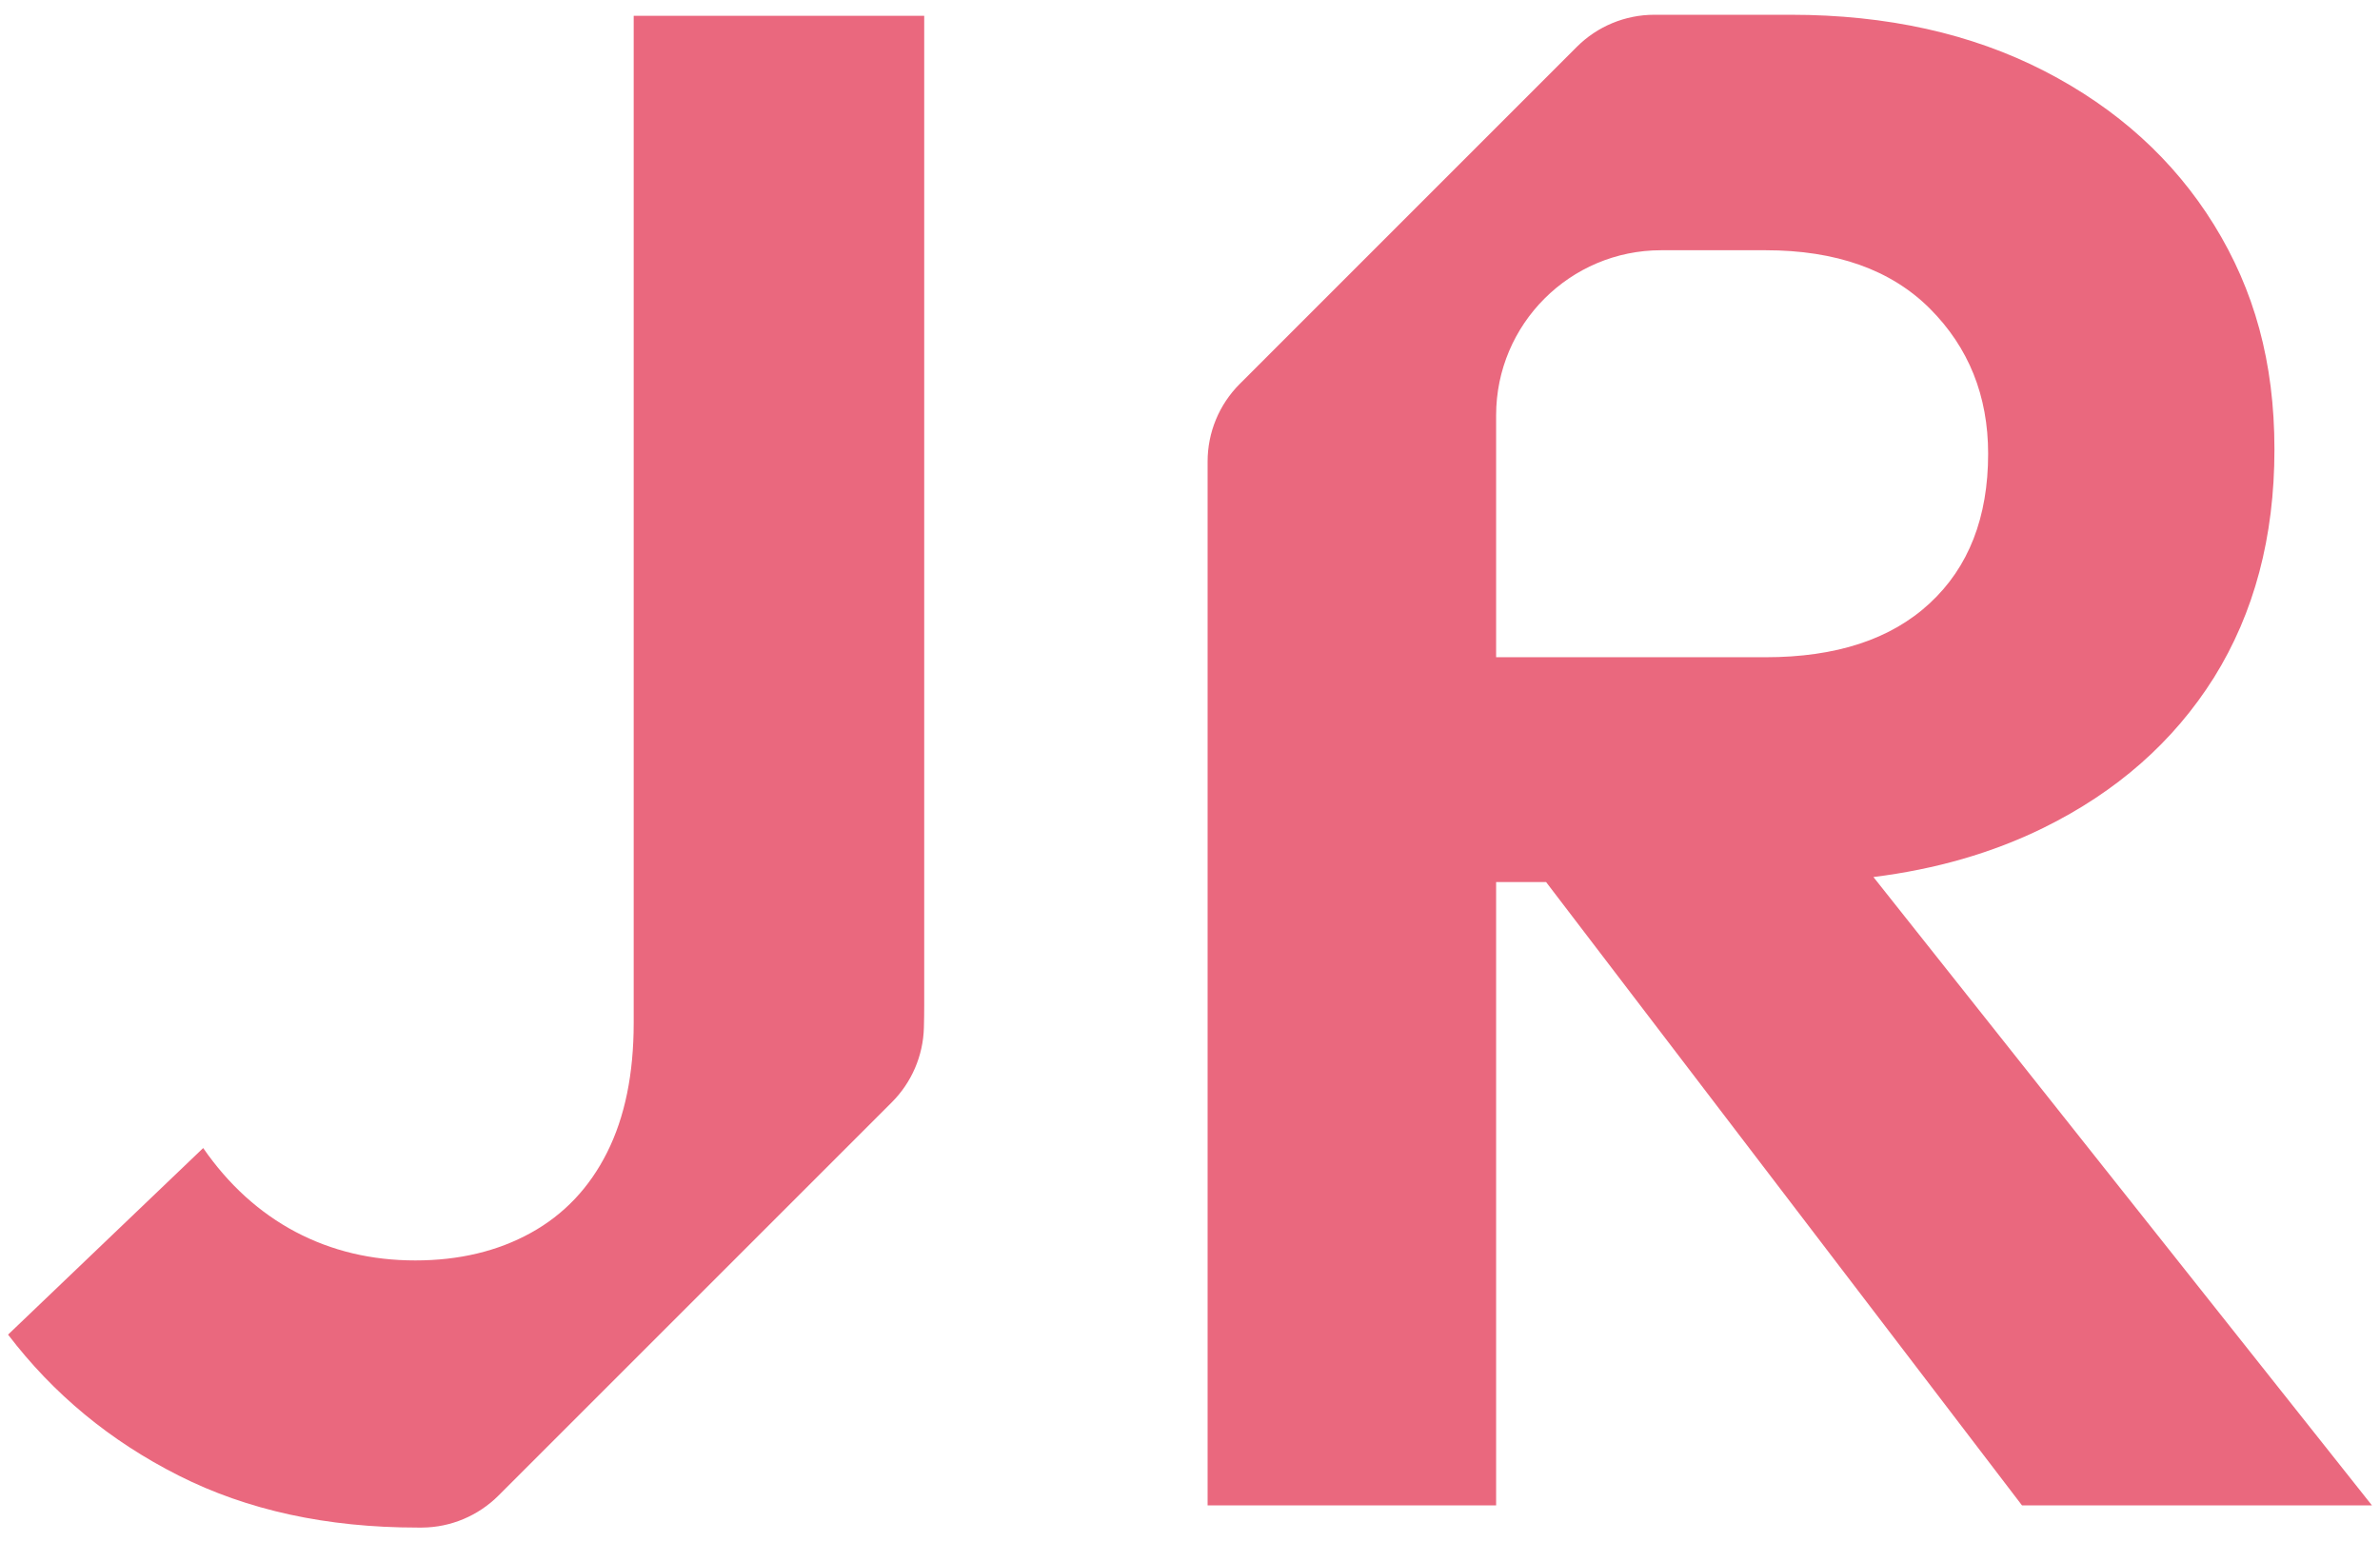
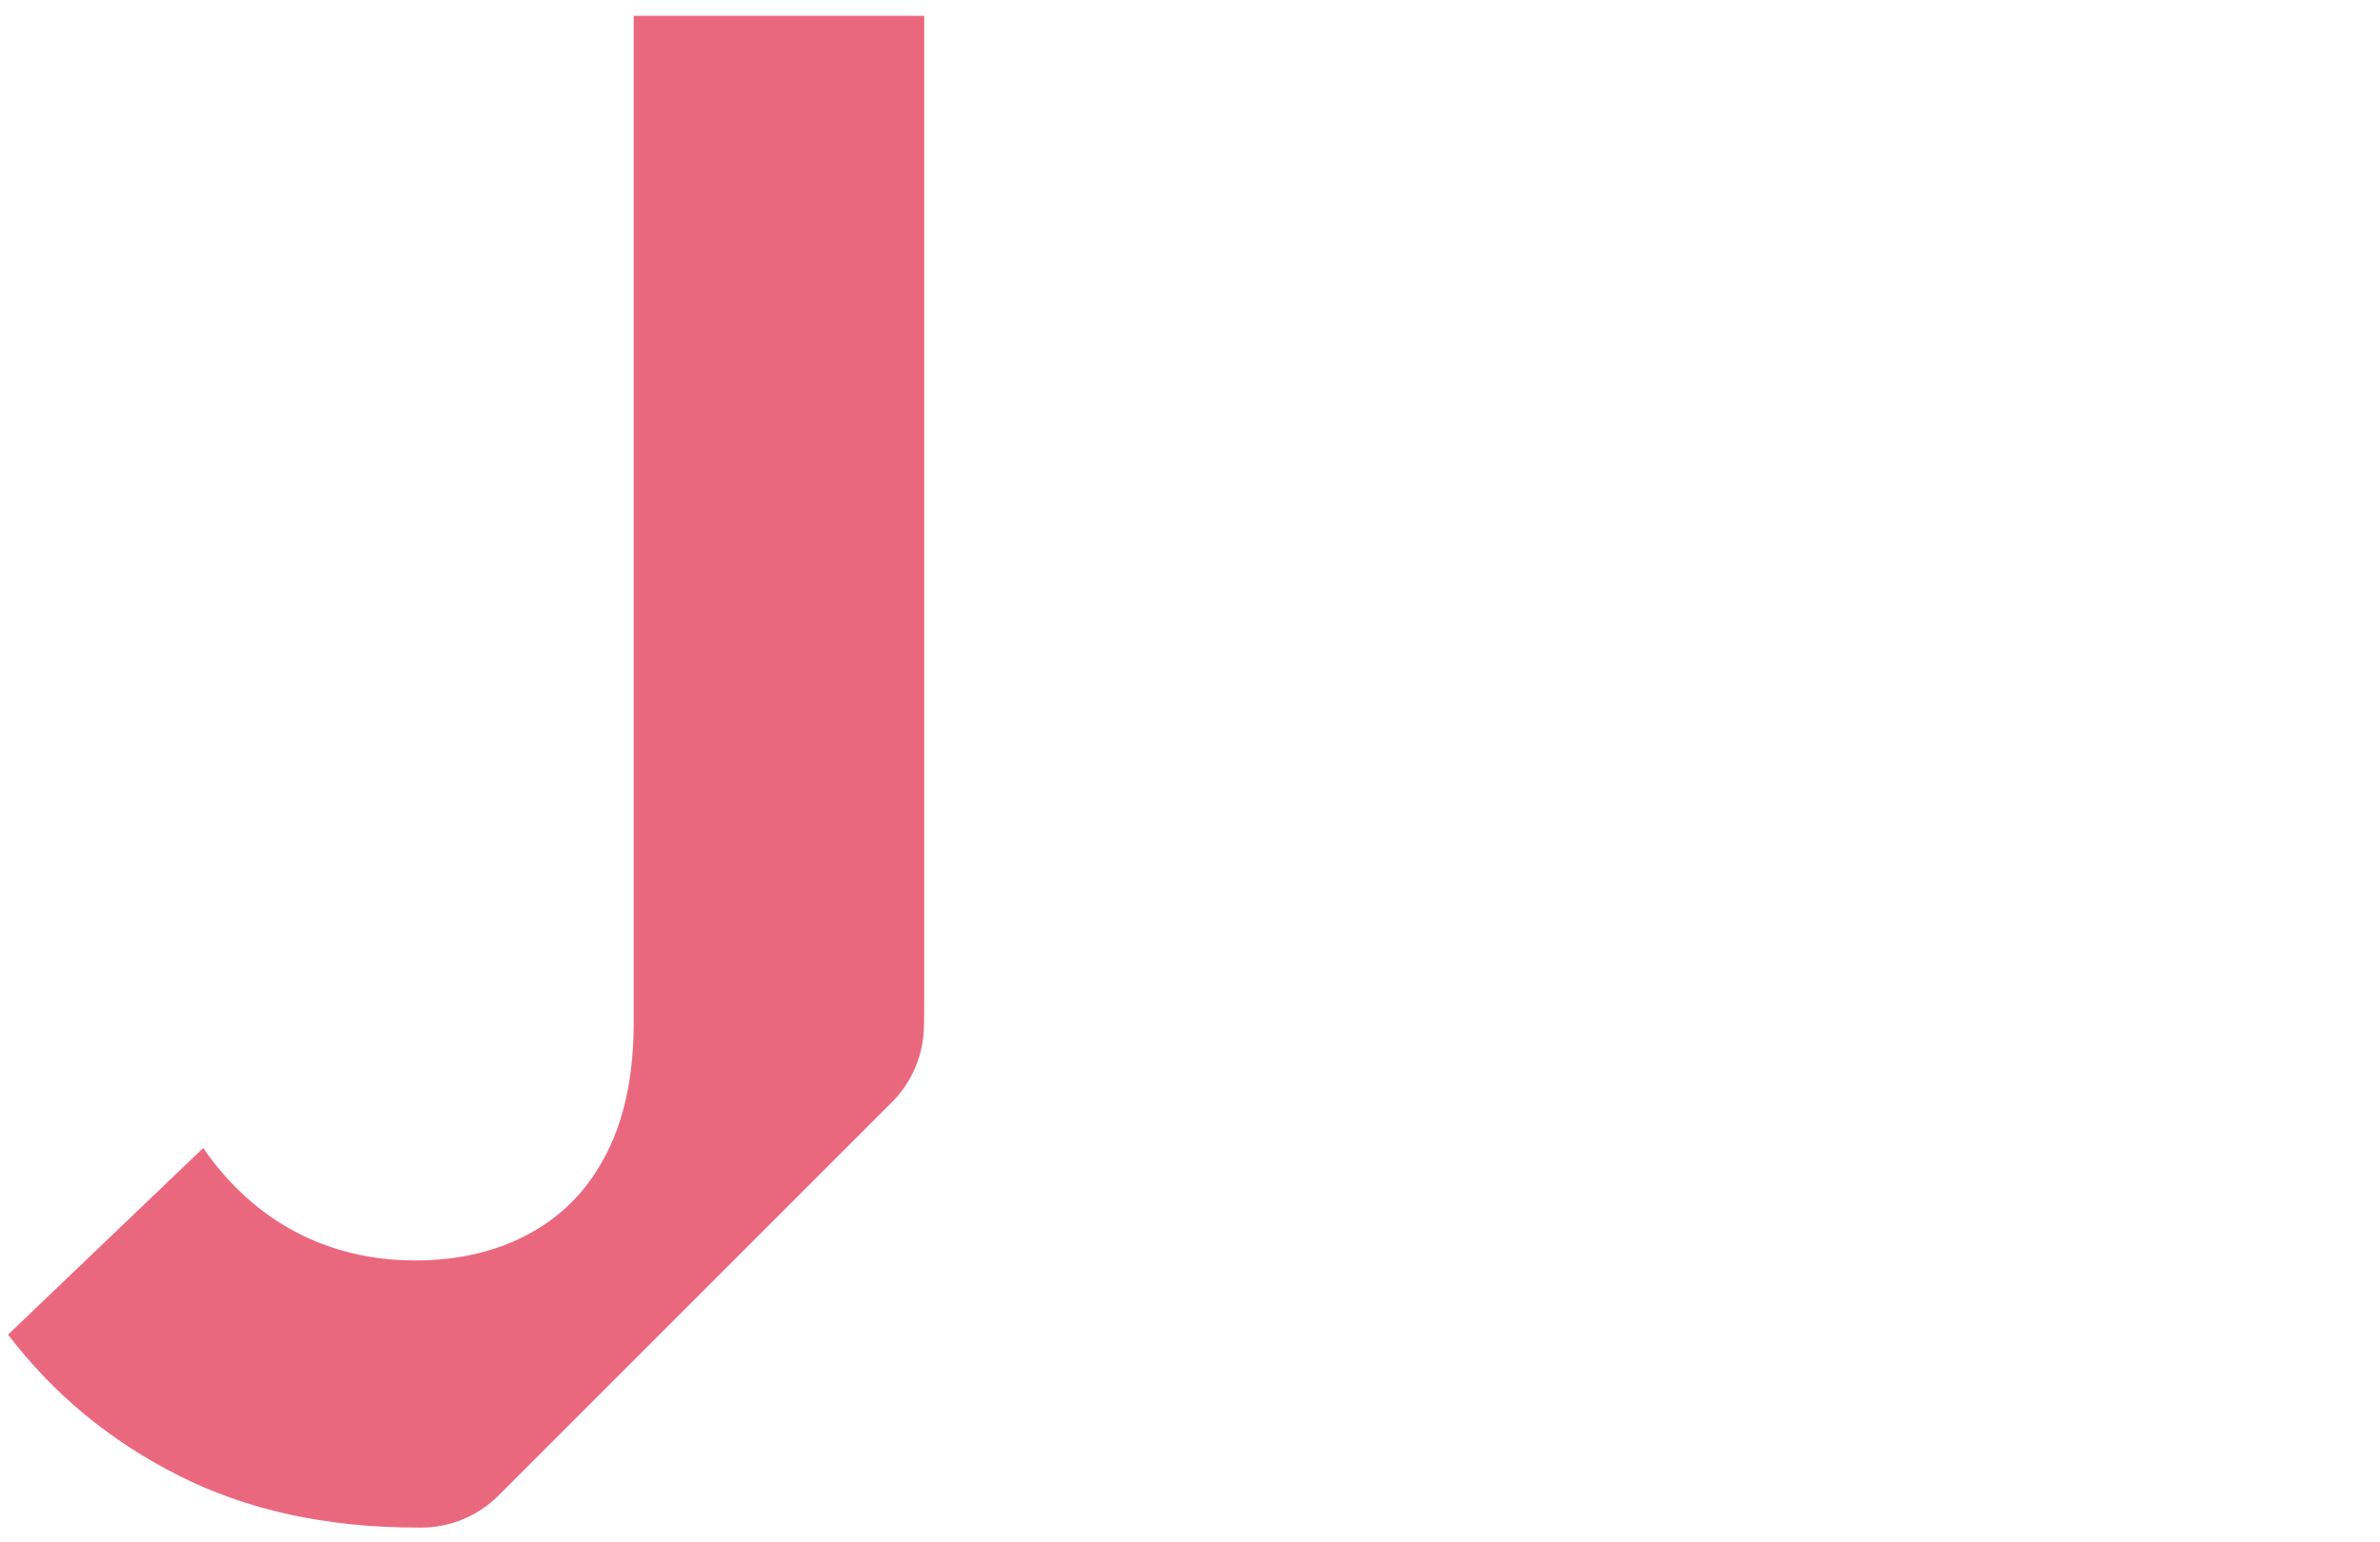
<svg xmlns="http://www.w3.org/2000/svg" id="Layer_1" data-name="Layer 1" viewBox="0 0 1080 700">
  <defs>
    <style>
      .cls-1 {
        fill: #ea687e;
        stroke-width: 0px;
      }
    </style>
  </defs>
  <path class="cls-1" d="M287.56,7.16v457.1c0,23.1-4,42.68-12.04,58.72-8.03,16.04-19.57,28.23-34.64,36.56-15.07,8.33-32.56,12.51-52.45,12.51s-38-4.33-54.37-12.98c-16.34-8.68-30.32-21.34-41.86-38.03L3.66,605.72c20.54,26.96,46.36,48.3,77.47,63.99,31.11,15.72,67.2,23.58,108.26,23.58.72,0,1.43,0,2.14,0,13.04-.08,25.51-5.36,34.73-14.58l178.43-178.43c9.01-9.01,14.21-21.12,14.56-33.85.09-3.25.14-6.54.14-9.85V7.16h-131.84Z" />
-   <path class="cls-1" d="M850.12,398.04c28.3-3.53,53.92-10.92,77.05-22.26,33.33-16.39,59.19-39.15,77.5-68.29,18.23-29.25,27.43-63.72,27.43-103.49s-9.2-72.47-27.43-101.99c-18.3-29.52-43.95-52.78-77-69.79-33.03-16.96-71.38-25.52-115.03-25.52h-61.94c-13.19,0-25.85,5.24-35.17,14.57l-152.97,152.99c-9.33,9.33-14.57,21.98-14.57,35.17v473.78h130.92v-282.88h22.68l215.95,282.88h158.8l-226.22-285.17ZM678.91,298.29v-109.78c0-41.38,33.55-74.94,74.91-74.94h47.33c32.01,0,56.88,8.83,74.54,26.44,17.66,17.66,26.49,39.64,26.49,65.93,0,28.85-8.83,51.48-26.49,67.85-17.66,16.39-42.53,24.5-74.54,24.5h-122.24Z" />
</svg>